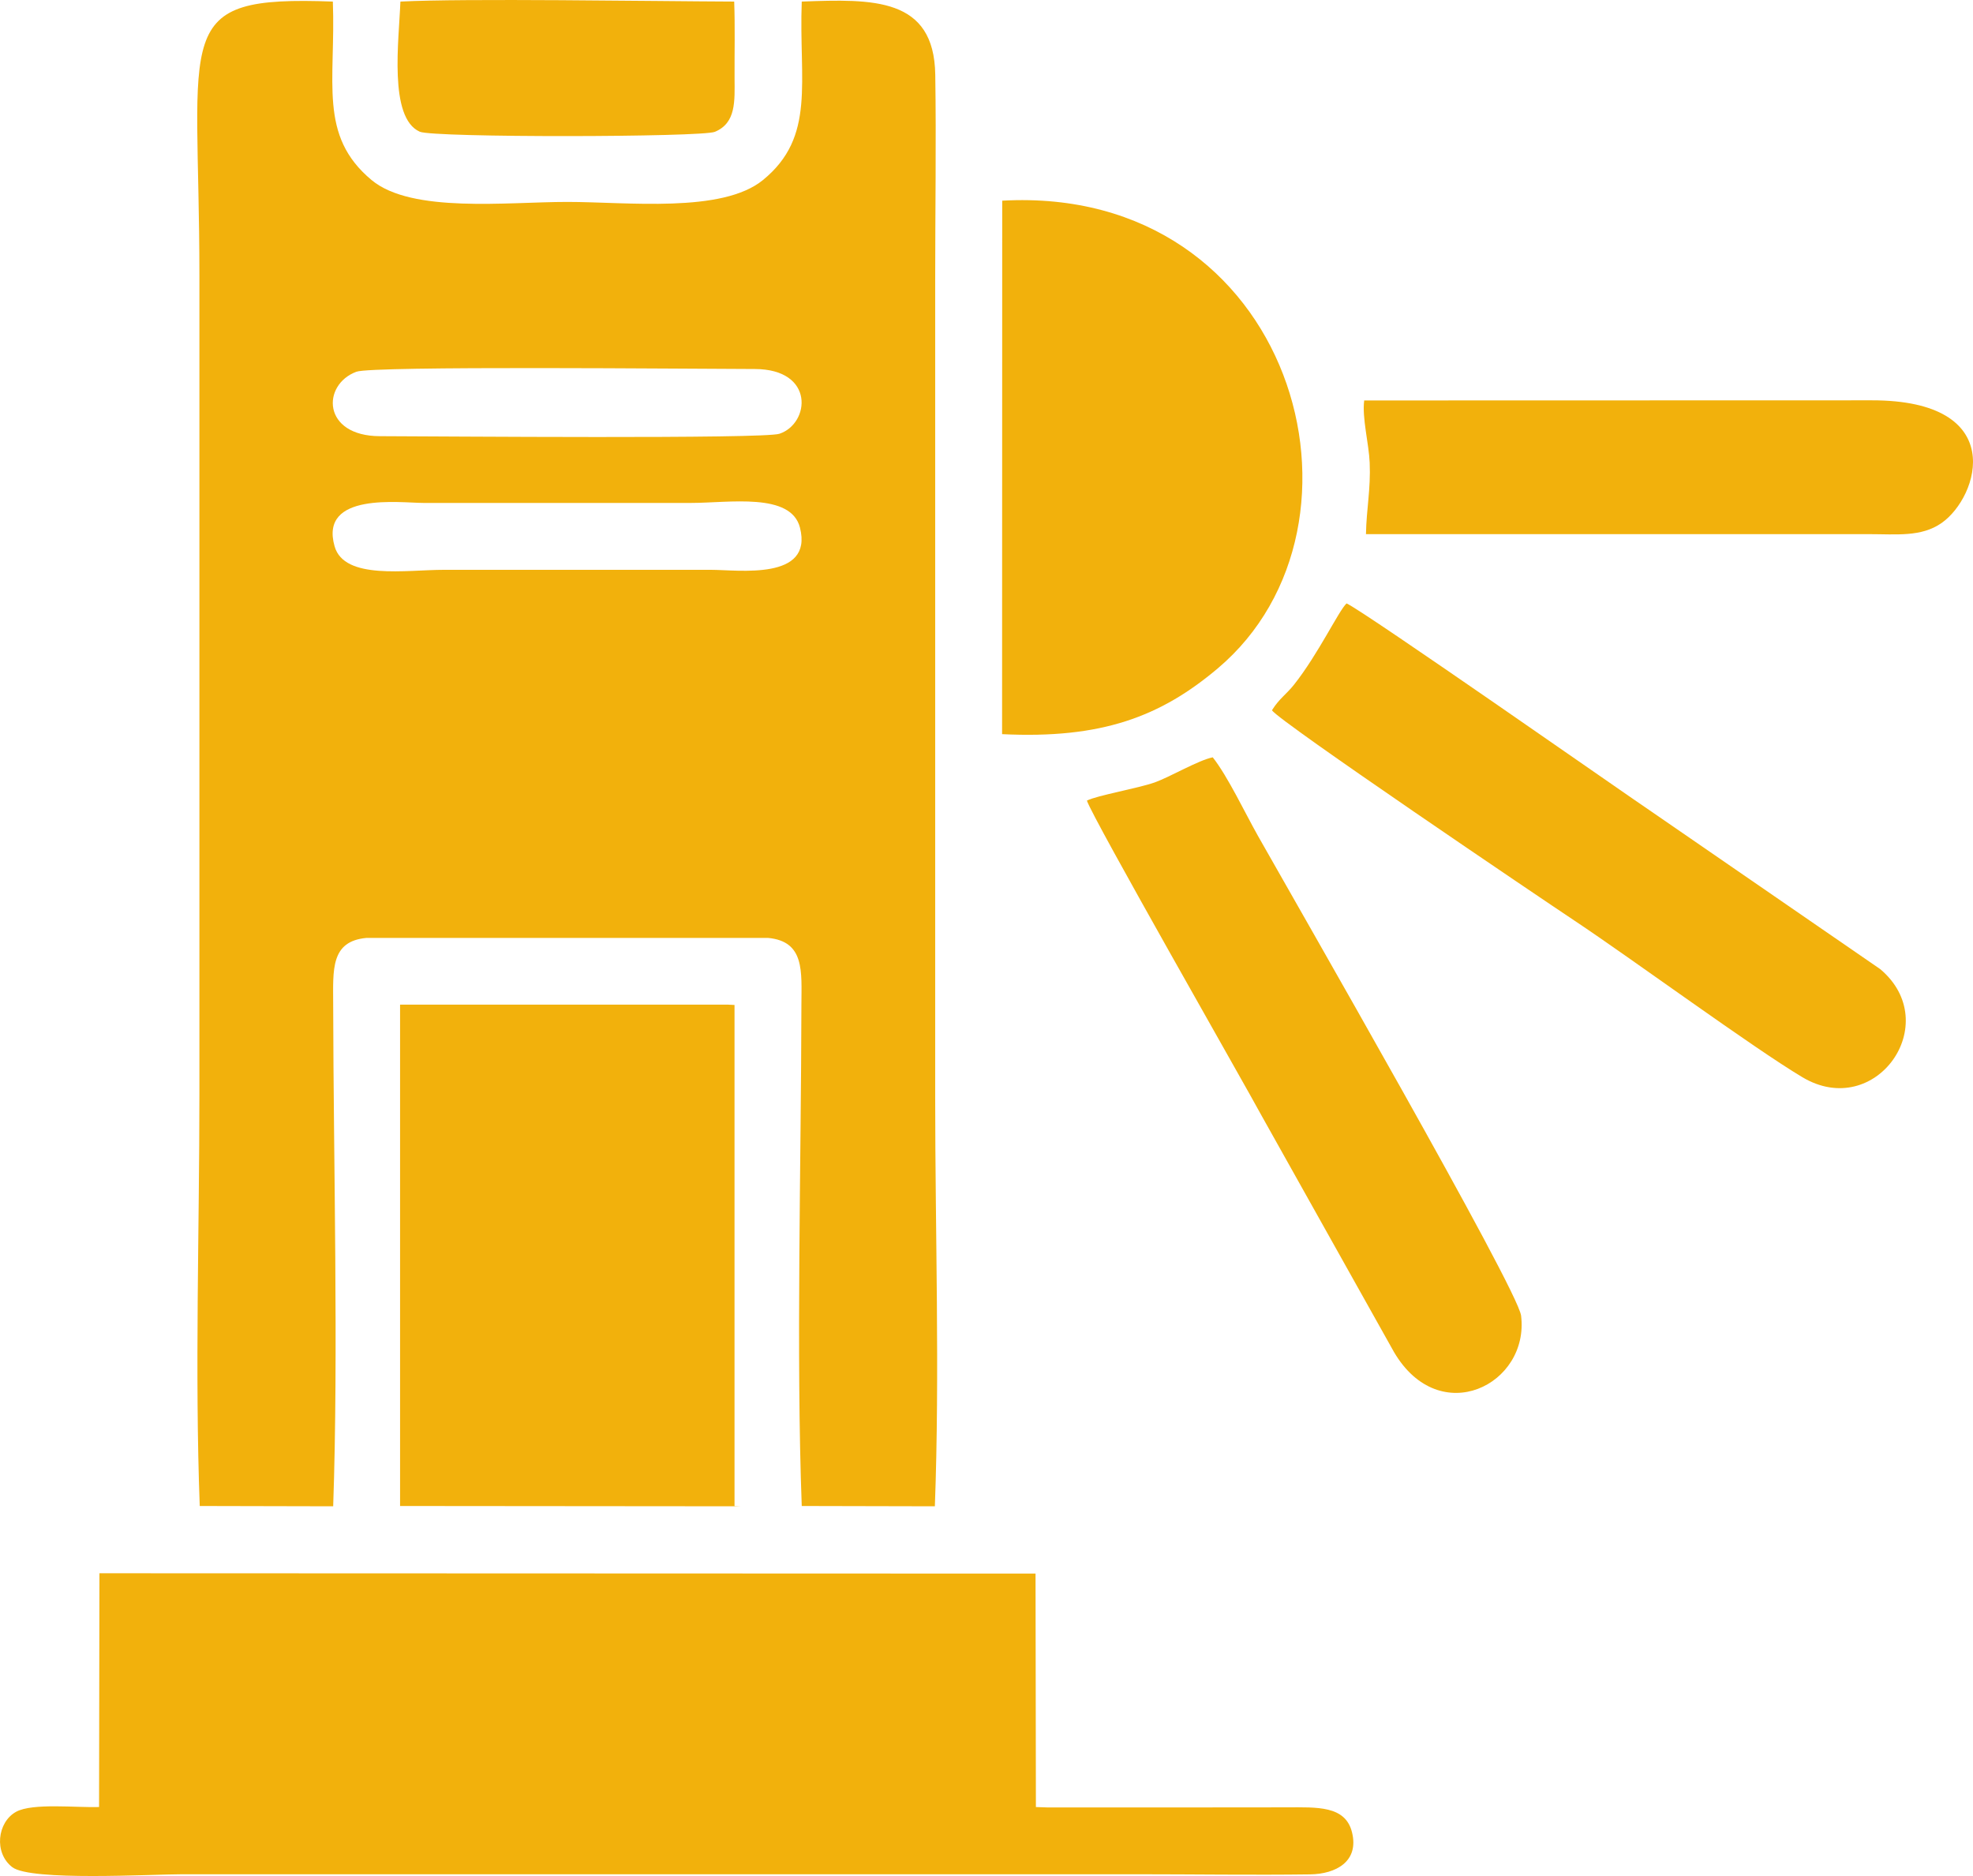
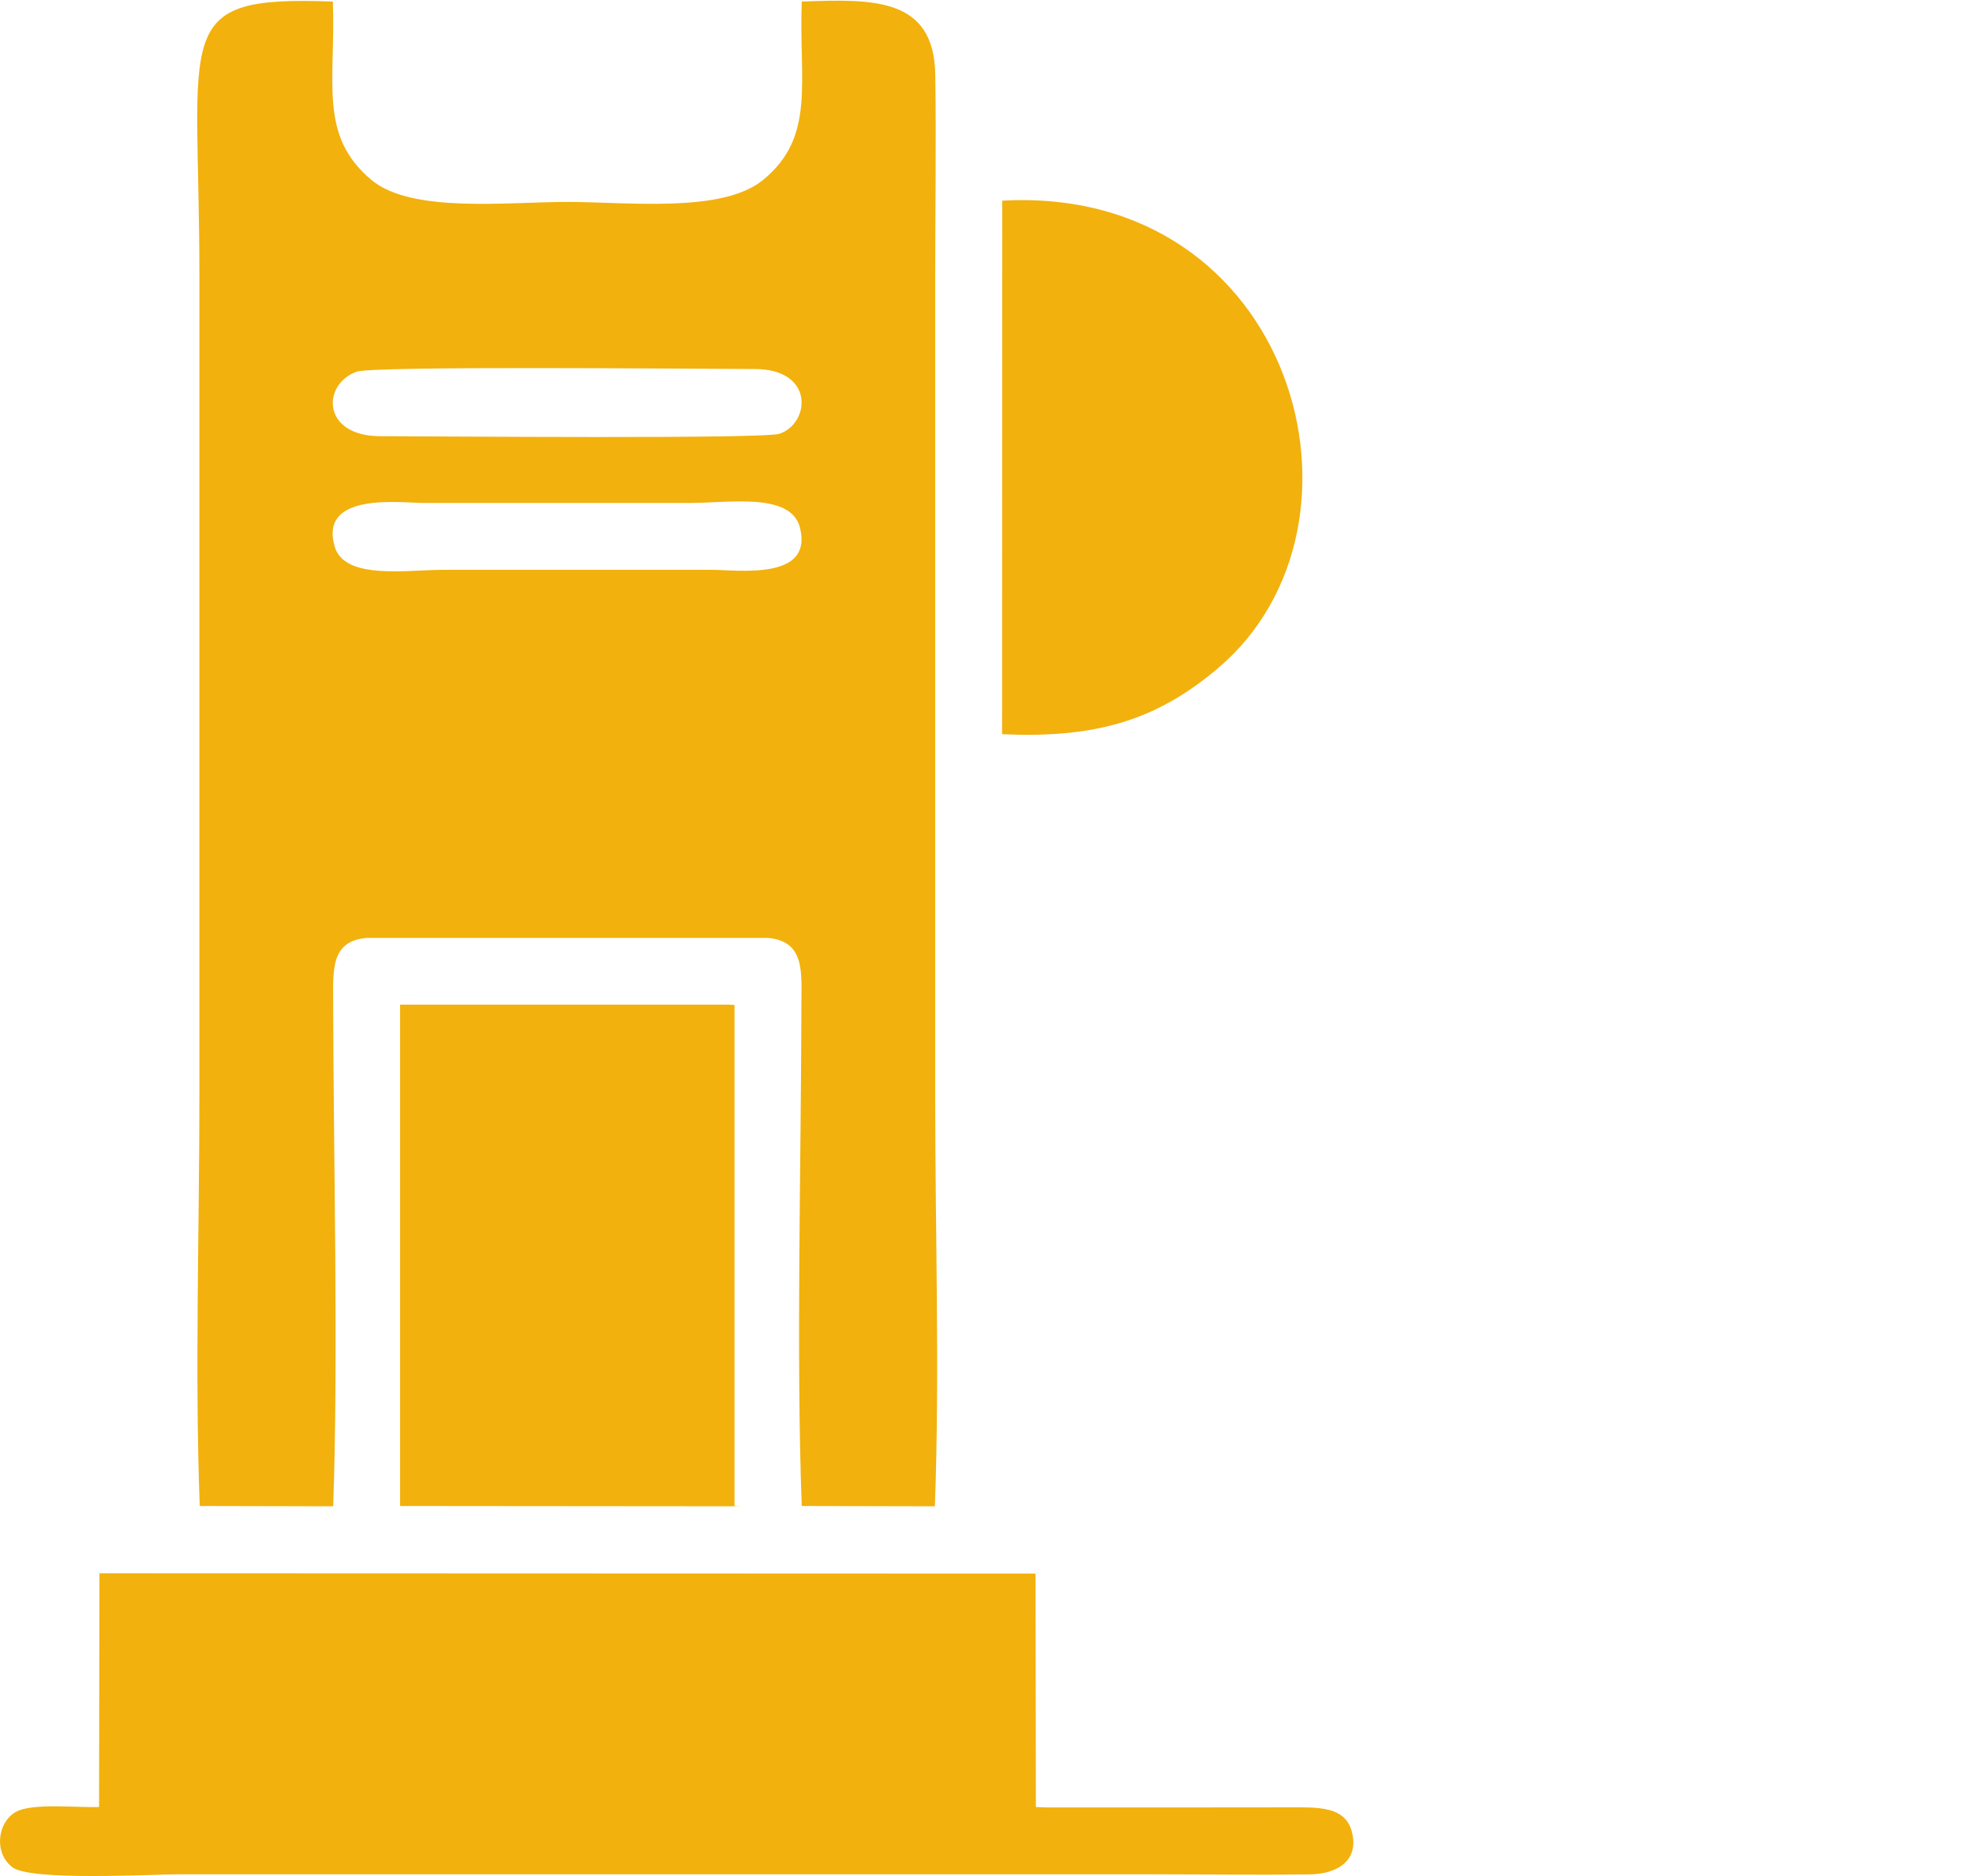
<svg xmlns="http://www.w3.org/2000/svg" id="uuid-0f69063e-a4f9-4b5d-917c-d1c237869e31" width="589.92" height="560.9" viewBox="0 0 589.92 560.9">
  <defs>
    <style>.uuid-6e5e86d6-a72d-4a36-99ca-0857627073d4{fill:#f2b10c;fill-rule:evenodd;}</style>
  </defs>
  <g id="uuid-09162378-b04d-40a6-98c8-e09cac97eb98">
    <path class="uuid-6e5e86d6-a72d-4a36-99ca-0857627073d4" d="m100.05,163.37c-4.7-16.36,19.68-13,26.57-13h80c11.39,0,29.89-3.22,32.57,7.4,4.02,15.9-18.42,12.6-26.57,12.6h-80c-11.11,0-29.67,3.11-32.57-7Zm6.54-52.23c4.85-1.8,100.35-.84,119.07-.81,18.1.03,16.51,16.34,7.38,19.36-4.77,1.58-100.88.77-119.46.72-17.31-.04-17.44-15.41-6.99-19.28Zm-46.87,339.13l39.9.09c1.59-45.74.09-102.14,0-149.99-.02-10.39-.85-18.97,9.98-19.95h120.03c11.07,1.02,10.01,10.17,9.99,19.95-.09,47.66-1.59,104.53.1,149.9l39.8.09c1.48-39.69.1-82.08.1-121.99V83.37c0-20.27.33-40.81.02-61.04C279.28-.8,261.11-.33,239.72.47c-.9,24.01,4.3,40.37-11.6,53.36-12.24,9.99-40.52,6.54-58.5,6.54s-46.5,3.46-58.51-6.53c-16.02-13.33-10.69-29.33-11.59-53.37-48.91-1.83-39.9,8.32-39.9,81.9v245c0,40.24-1.39,82.97.1,122.9h0Z" />
    <path class="uuid-6e5e86d6-a72d-4a36-99ca-0857627073d4" d="m29.61,540.27c-6.6.24-19.85-1.26-24.76,1.41-5.67,3.08-6.75,12.31-1.17,16.58,5.53,4.22,41.4,2.11,50.94,2.11h285.05c17.29,0,34.79.27,52.05.04,7.63-.1,14.74-3.8,12.51-12.64-2-7.95-10.44-7.42-19.56-7.4-23.89.05-47.78.03-71.67.02-1.09-.04-2.19-.07-3.27-.11l-.11-69.8-279.89-.1-.11,69.9h0Z" />
    <polygon class="uuid-6e5e86d6-a72d-4a36-99ca-0857627073d4" points="119.62 450.27 221.62 450.36 219.62 450.27 219.62 300.47 217.62 300.37 119.62 300.37 119.62 450.27" />
    <path class="uuid-6e5e86d6-a72d-4a36-99ca-0857627073d4" d="m299.62,219.5c29.74,1.45,47.34-5.2,64.47-19.65,51.01-43.02,22.66-144.69-64.43-139.85l-.04,159.5Z" />
-     <path class="uuid-6e5e86d6-a72d-4a36-99ca-0857627073d4" d="m380.31,212.37c2.18,3.36,80.98,56.59,90.43,62.87,17.17,11.42,53.45,38.06,68.17,46.83,21.9,13.06,42.52-16.1,23.28-32.31l-68.06-46.87c-6.88-4.59-86.38-60.23-91.51-62.48-2.3,2.08-8.45,15.14-15.7,24.28-2.32,2.93-4.46,4.2-6.61,7.67Z" />
-     <path class="uuid-6e5e86d6-a72d-4a36-99ca-0857627073d4" d="m324.98,239.37c1.75,5.36,47.52,85.42,52.28,94.28l39.55,70.61c13.67,23.26,40.54,9.67,37.99-10.9-.99-7.99-68.02-124.55-78.66-143.42-3.92-6.96-9.03-17.79-13.53-23.51-4.21.82-12.85,5.89-17.29,7.48-5.06,1.8-17.43,3.93-20.34,5.46h0Z" />
-     <path class="uuid-6e5e86d6-a72d-4a36-99ca-0857627073d4" d="m408.42,159.7h150.2c8.53,0,15.83.92,21.92-3.34,11.15-7.8,20.13-36.71-20.92-36.67l-151.73.04c-.68,5.23,1.4,12.87,1.64,18.62.34,7.94-.97,13.75-1.11,21.34h0Z" />
-     <path class="uuid-6e5e86d6-a72d-4a36-99ca-0857627073d4" d="m219.52.47c-25.04-.1-80.32-1-99.8,0-.43,11.54-3.58,34.74,5.79,38.91,4.06,1.81,84.31,1.67,88.24.03,6.36-2.65,5.92-9.17,5.88-16.03-.04-7.59.17-15.34-.11-22.91h0Z" />
+     <path class="uuid-6e5e86d6-a72d-4a36-99ca-0857627073d4" d="m219.52.47h0Z" />
  </g>
</svg>